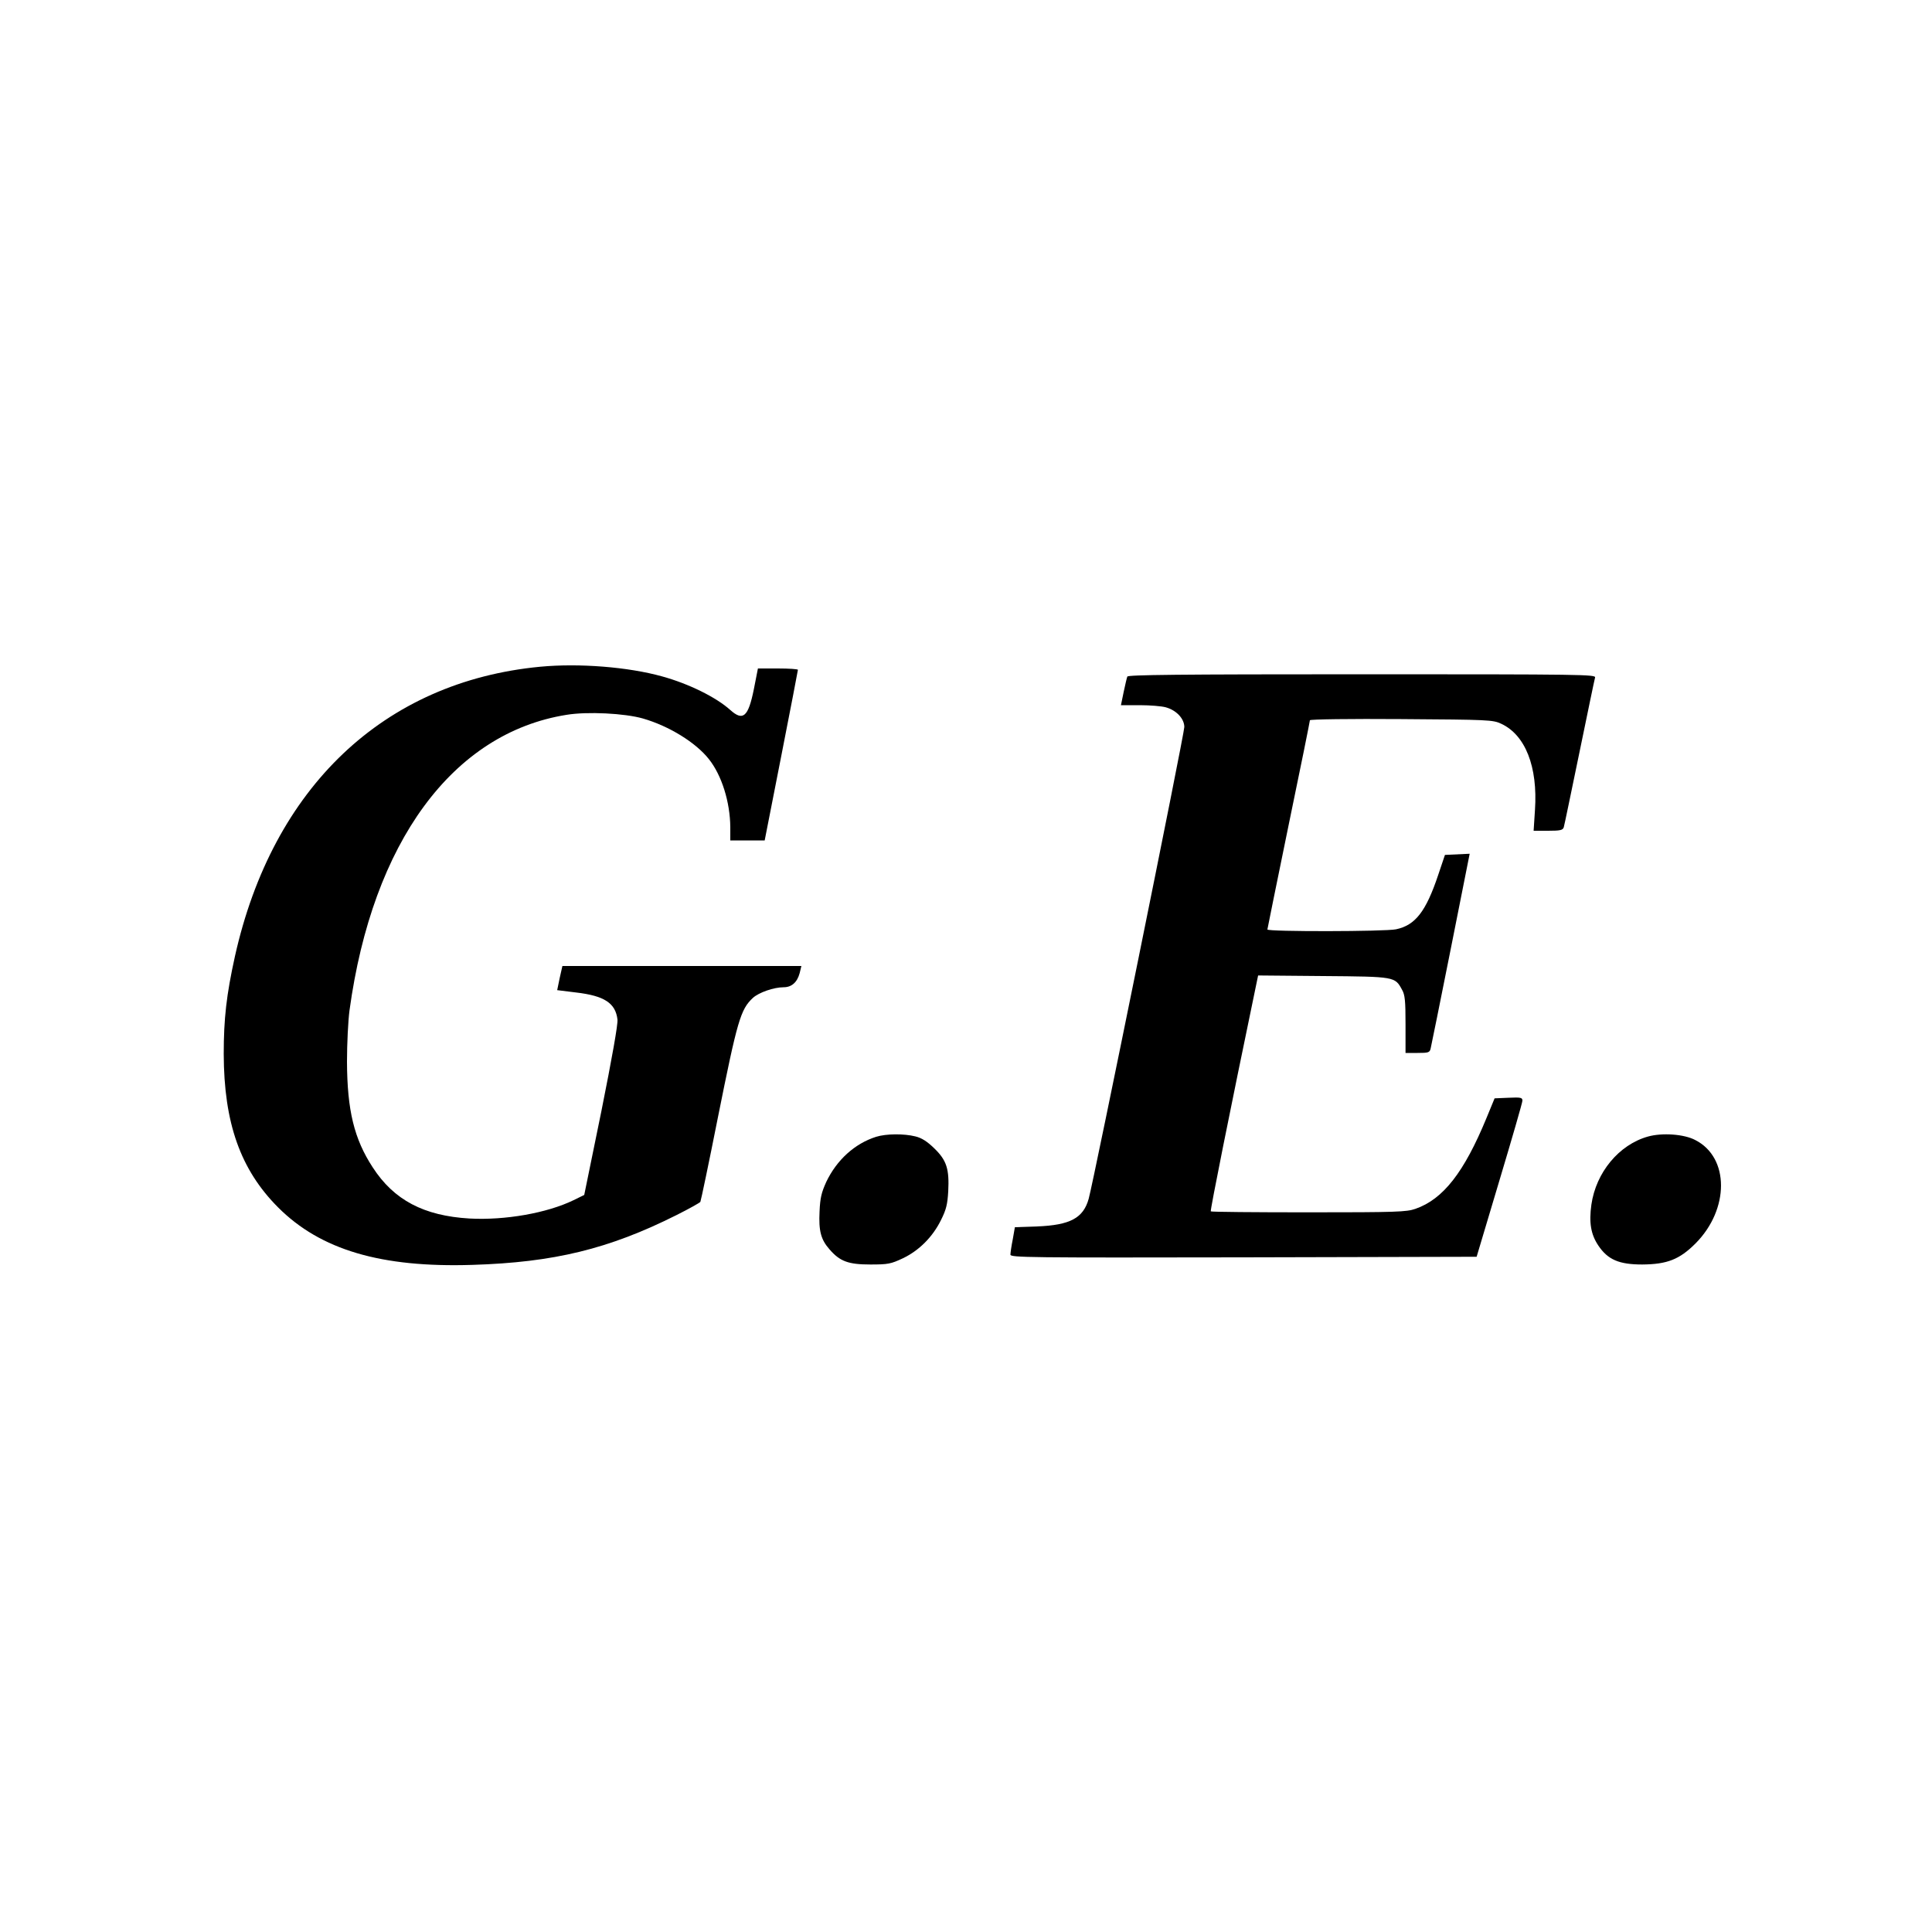
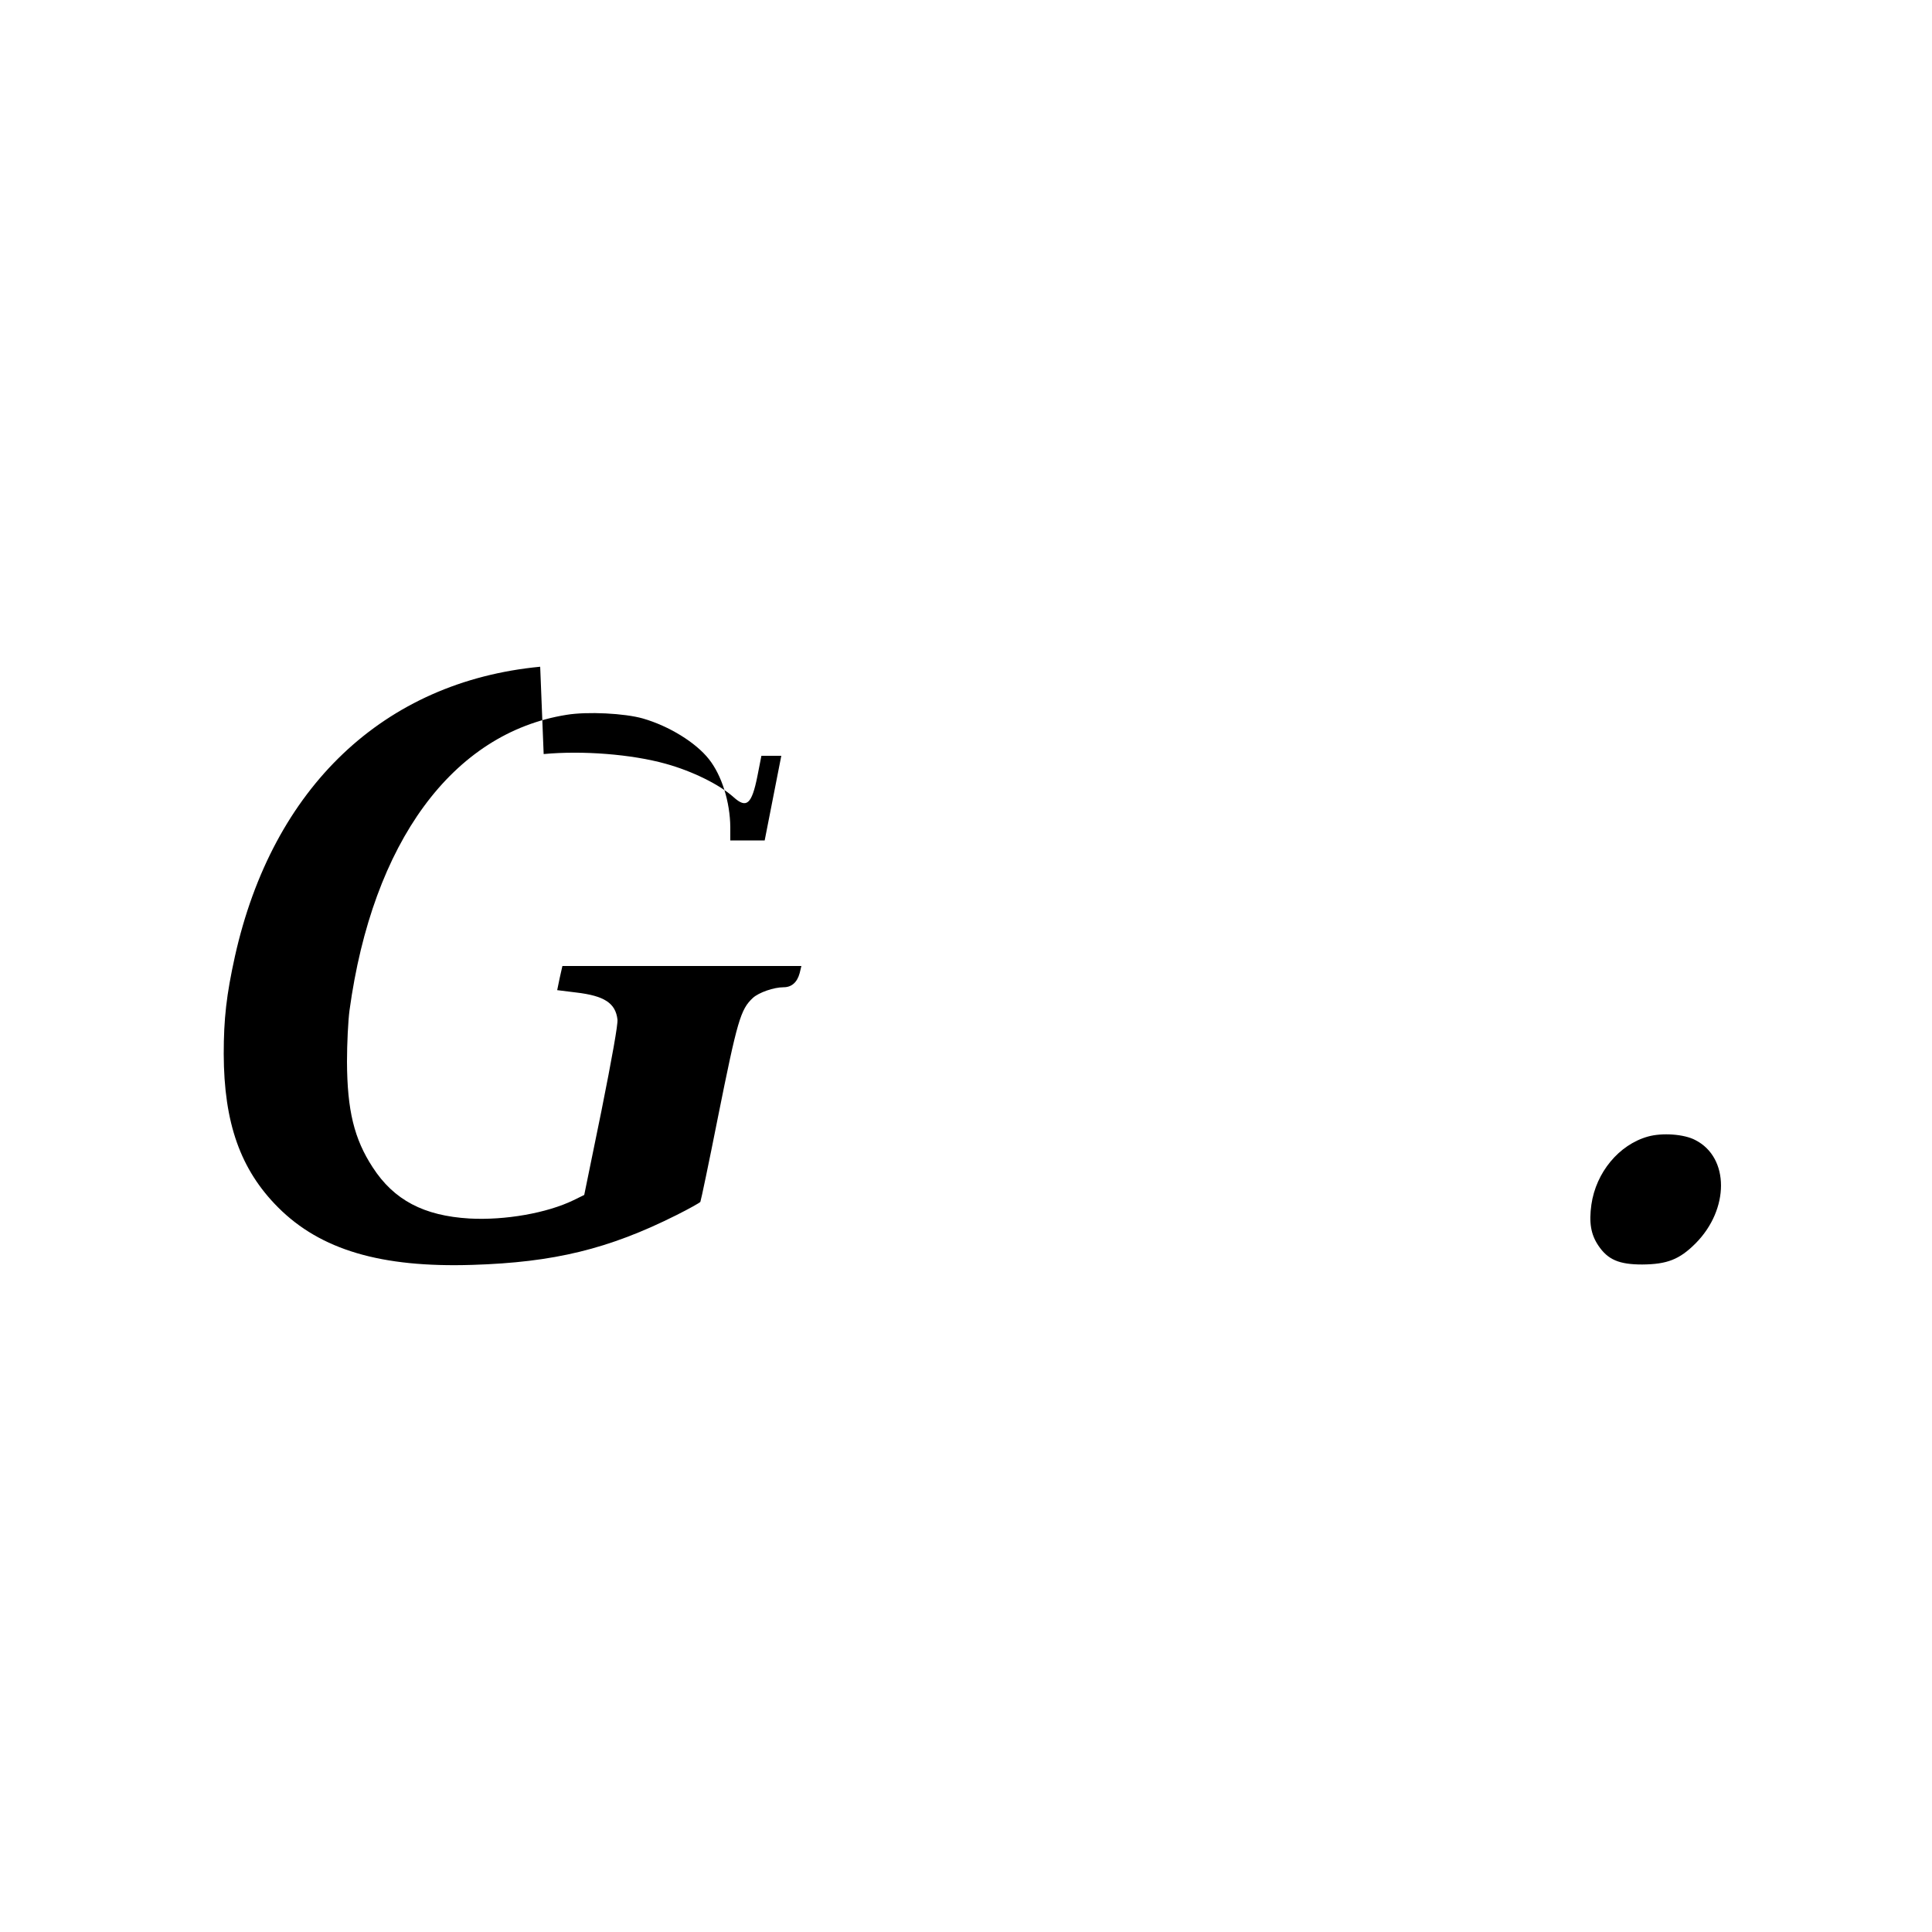
<svg xmlns="http://www.w3.org/2000/svg" version="1.0" width="1000pt" height="1000pt" viewBox="0 0 1000 1000" preserveAspectRatio="xMidYMid meet">
  <g transform="translate(0,1000) scale(0.1,-0.1)" fill="#000000" stroke="none">
-     <path d="M2796 6549 c-809 -77 -1385 -624 -1580 -1499 -44 -199 -58 -323 -58 -505 1 -357 86 -599 282 -795 219 -219 532 -312 1005 -297 422 13 706 82 1057 258 64 32 119 63 123 68 3 6 44 201 90 433 102 509 118 563 182 623 31 28 108 55 159 55 41 0 70 25 83 73 l9 37 -618 0 -619 0 -14 -62 -13 -63 97 -12 c147 -17 205 -55 215 -140 3 -24 -28 -198 -83 -473 l-89 -435 -55 -27 c-138 -67 -355 -105 -539 -95 -236 14 -391 95 -501 265 -96 147 -132 295 -133 547 0 94 6 213 13 265 119 871 534 1436 1123 1530 108 18 302 8 396 -19 135 -39 273 -124 341 -210 67 -84 110 -223 111 -353 l0 -68 89 0 89 0 86 438 c47 240 86 441 86 445 0 4 -47 7 -104 7 l-103 0 -21 -107 c-29 -144 -56 -167 -122 -108 -73 66 -215 136 -353 174 -176 49 -430 69 -631 50z" />
-     <path d="M5835 6498 c-3 -7 -11 -43 -19 -80 l-14 -68 97 0 c53 0 114 -5 135 -11 55 -15 96 -59 96 -102 0 -36 -470 -2354 -495 -2442 -28 -100 -96 -136 -266 -143 l-116 -4 -11 -63 c-7 -34 -12 -70 -12 -79 0 -15 94 -16 1206 -14 l1207 3 118 395 c65 217 119 403 119 413 0 16 -8 18 -72 15 l-72 -3 -42 -102 c-116 -281 -224 -420 -368 -470 -46 -16 -96 -18 -553 -18 -276 0 -504 2 -506 5 -4 4 96 504 234 1168 l11 53 337 -3 c373 -3 371 -3 408 -71 15 -26 18 -57 18 -179 l0 -148 62 0 c57 0 63 2 68 23 3 12 50 244 104 515 l98 493 -64 -3 -64 -3 -35 -104 c-63 -188 -118 -260 -218 -281 -55 -12 -666 -13 -666 -1 0 4 50 247 110 541 61 293 110 537 110 542 0 5 210 8 473 6 454 -3 474 -4 517 -24 125 -58 190 -222 175 -446 l-7 -108 75 0 c63 0 76 3 81 18 3 9 39 184 81 387 42 204 78 378 81 388 5 16 -57 17 -1206 17 -959 0 -1212 -3 -1215 -12z" />
-     <path d="M4535 4116 c-111 -35 -204 -120 -258 -233 -25 -55 -32 -83 -35 -154 -5 -100 7 -145 51 -195 54 -63 98 -79 212 -79 92 0 106 3 168 32 84 40 155 111 198 199 27 54 33 81 37 147 6 116 -8 161 -72 223 -37 36 -65 54 -98 62 -60 15 -152 14 -203 -2z" />
+     <path d="M2796 6549 c-809 -77 -1385 -624 -1580 -1499 -44 -199 -58 -323 -58 -505 1 -357 86 -599 282 -795 219 -219 532 -312 1005 -297 422 13 706 82 1057 258 64 32 119 63 123 68 3 6 44 201 90 433 102 509 118 563 182 623 31 28 108 55 159 55 41 0 70 25 83 73 l9 37 -618 0 -619 0 -14 -62 -13 -63 97 -12 c147 -17 205 -55 215 -140 3 -24 -28 -198 -83 -473 l-89 -435 -55 -27 c-138 -67 -355 -105 -539 -95 -236 14 -391 95 -501 265 -96 147 -132 295 -133 547 0 94 6 213 13 265 119 871 534 1436 1123 1530 108 18 302 8 396 -19 135 -39 273 -124 341 -210 67 -84 110 -223 111 -353 l0 -68 89 0 89 0 86 438 l-103 0 -21 -107 c-29 -144 -56 -167 -122 -108 -73 66 -215 136 -353 174 -176 49 -430 69 -631 50z" />
    <path d="M8529 4117 c-149 -42 -268 -185 -292 -352 -13 -93 -3 -154 36 -212 49 -73 107 -98 227 -98 129 1 193 26 276 109 176 177 176 445 -1 535 -58 31 -172 39 -246 18z" />
  </g>
</svg>